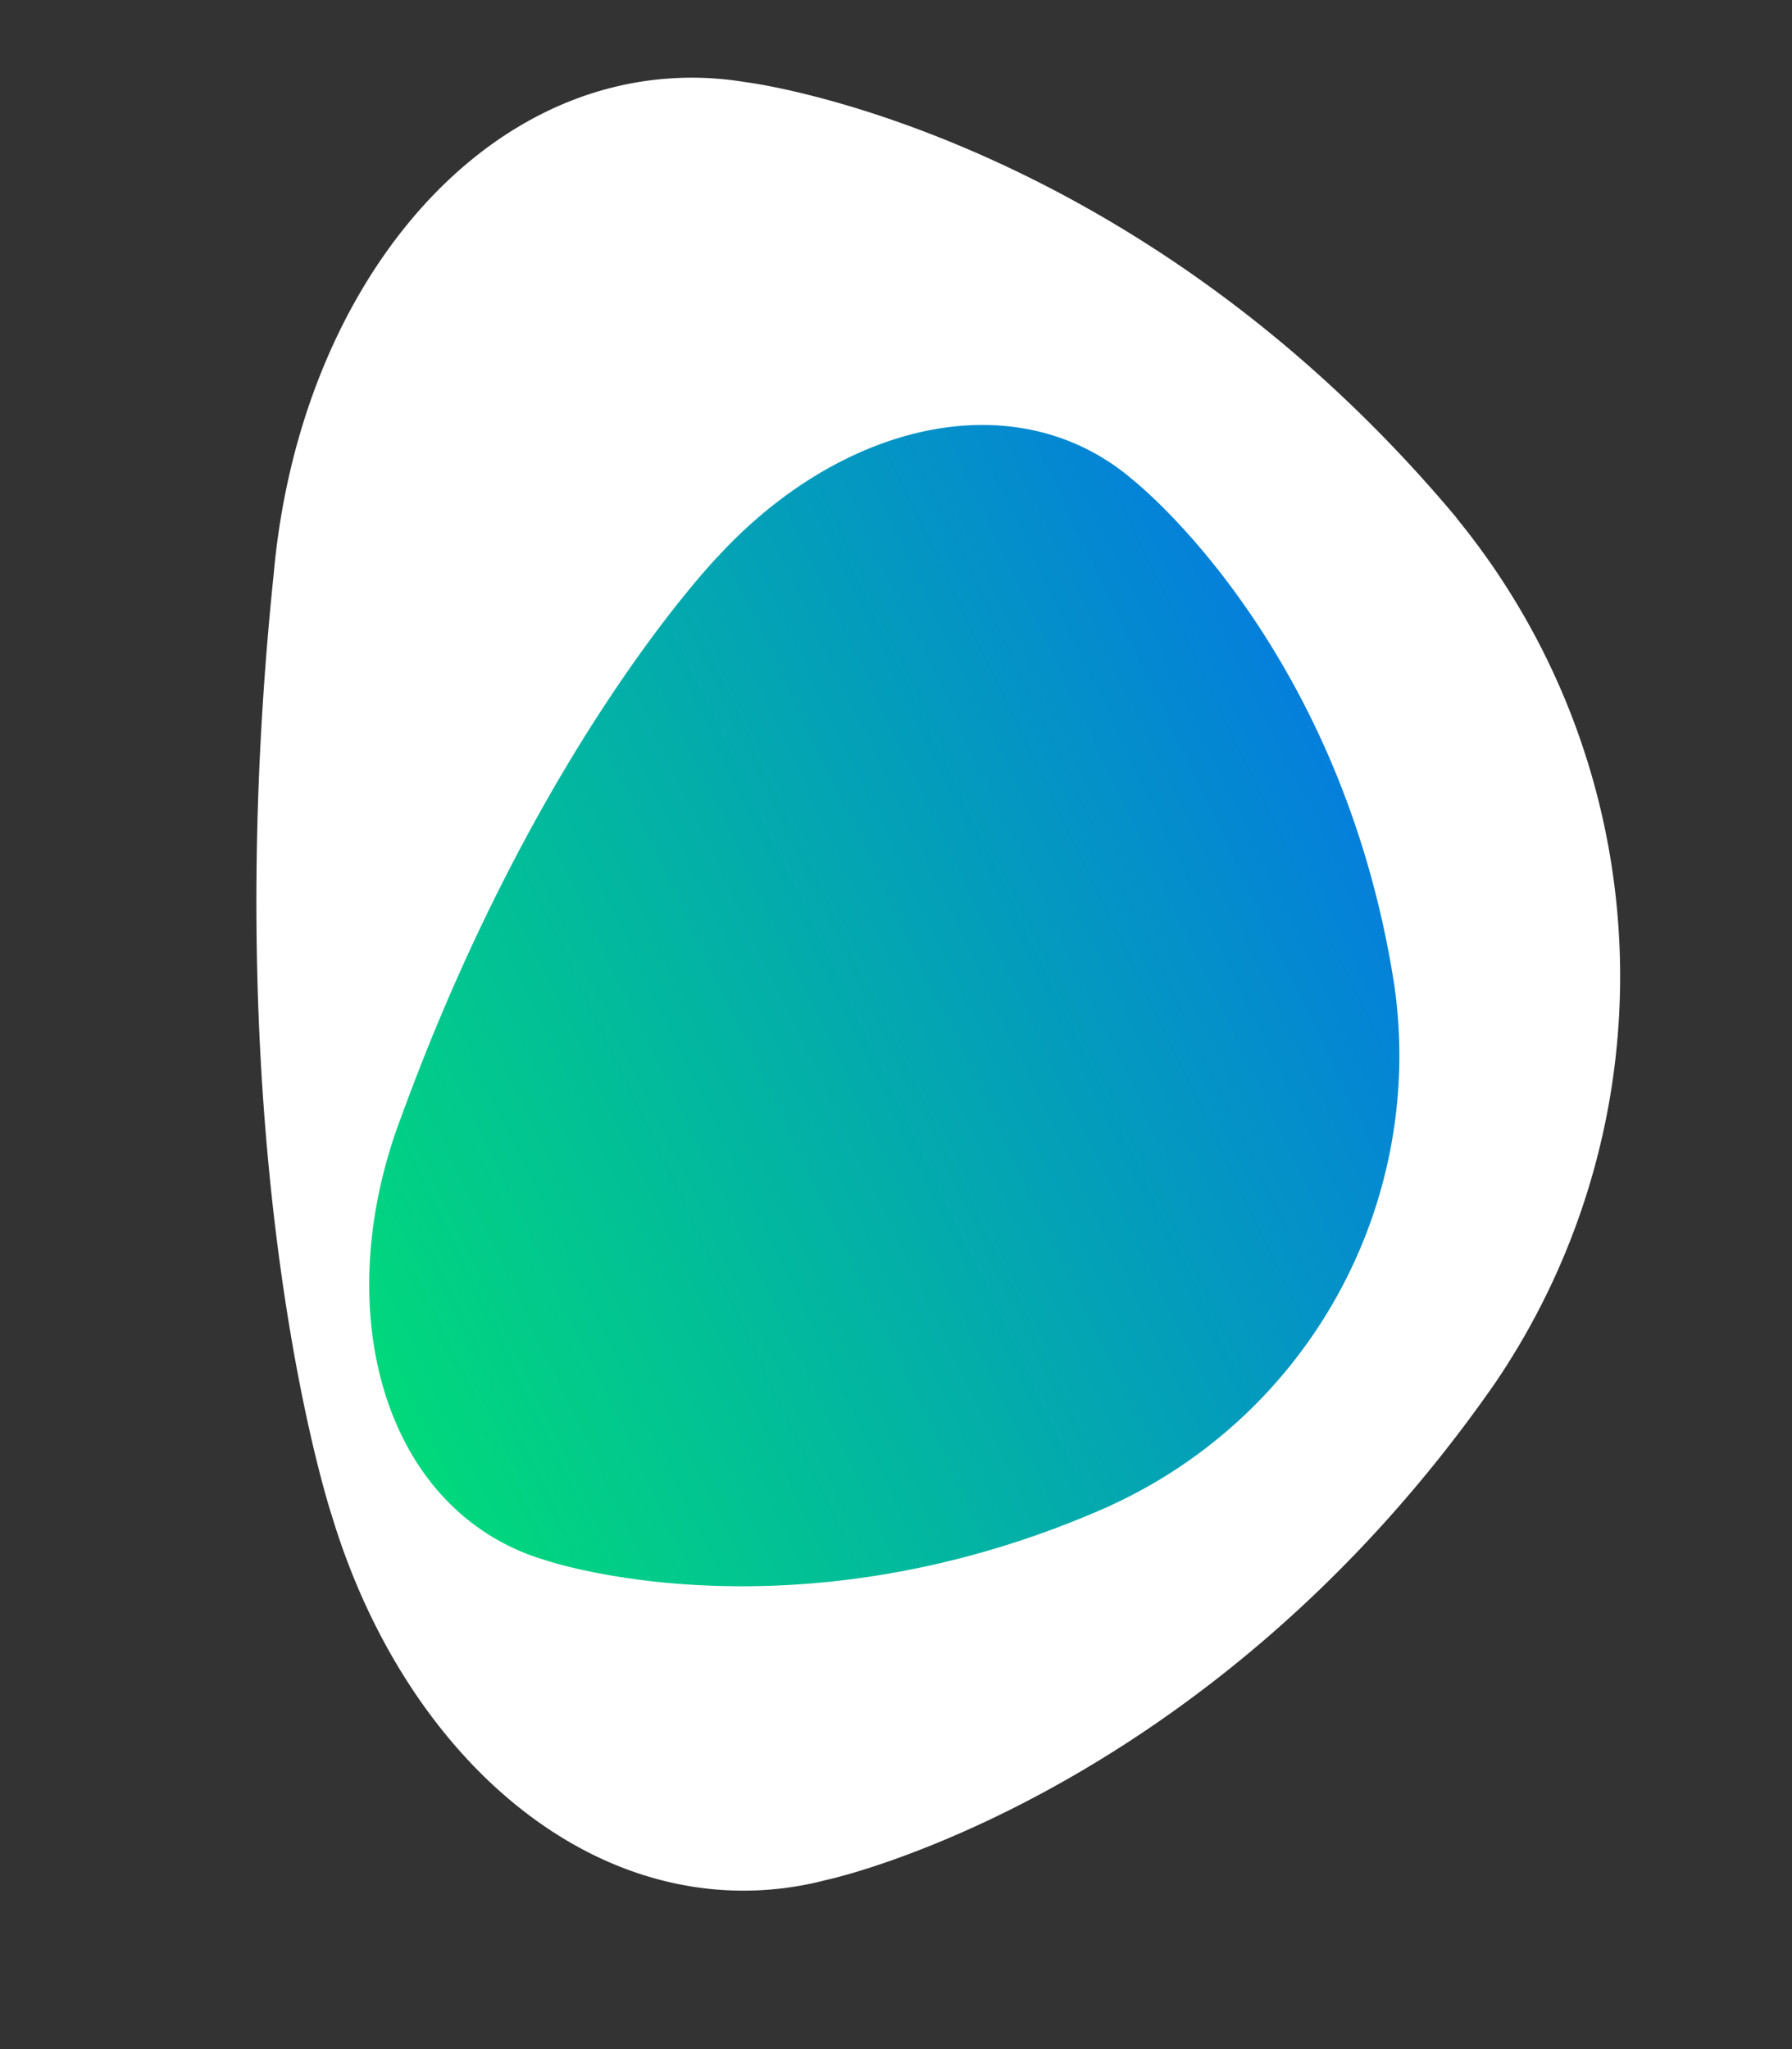
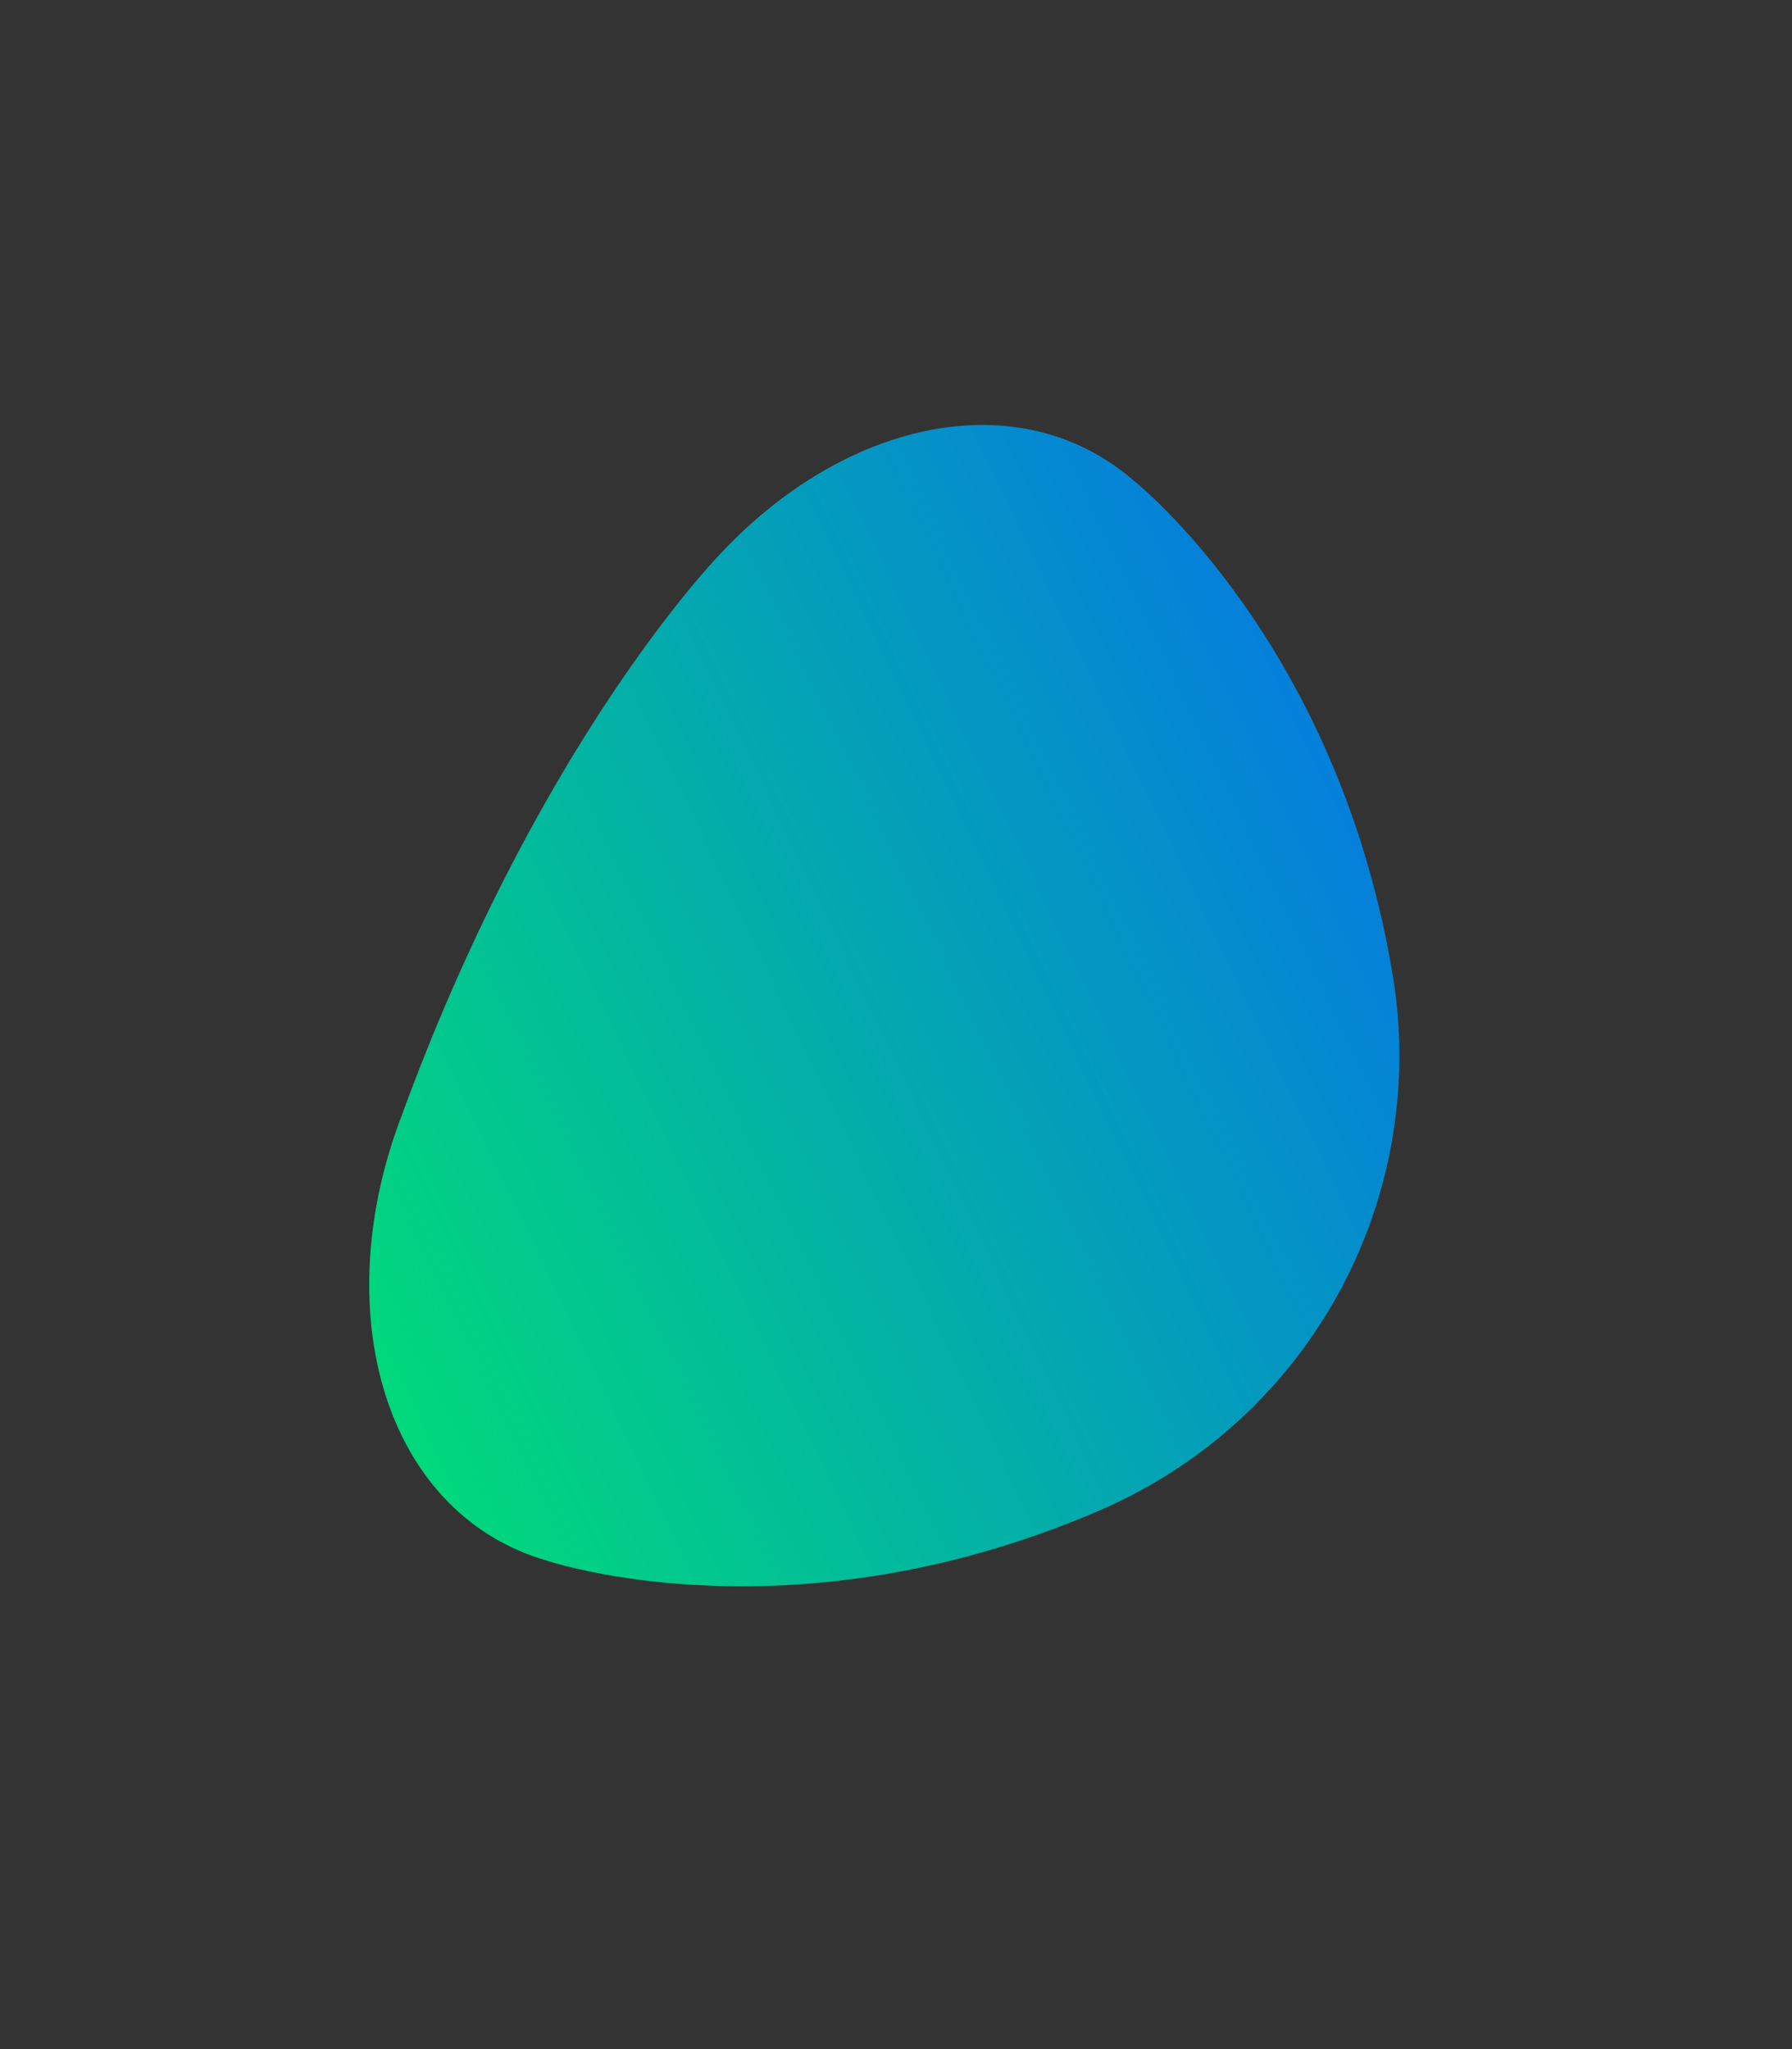
<svg xmlns="http://www.w3.org/2000/svg" width="50.547" height="57.791" viewBox="0 0 50.547 57.791">
  <rect x="0" y="0" width="50.547" height="57.791" fill="#333333" stroke="none" />
  <defs>
    <linearGradient id="linear-gradient" x1="-0.092" y1="1.118" x2="0.894" y2="0.105" gradientUnits="objectBoundingBox">
      <stop offset="0" stop-color="#00f260" />
      <stop offset="1" stop-color="#0575e6" />
    </linearGradient>
  </defs>
  <g id="Group_224" data-name="Group 224" transform="translate(-277.689 -82.101) rotate(13)">
-     <path id="Path_170" data-name="Path 170" d="M482.844,127.883a9.19,9.19,0,0,1,1.917-.32l-.008,0s10.889-1.166,22.3,7.464l-.008,0a20.409,20.409,0,0,1,6.552,23.532c-5.3,13.241-15.181,17.876-15.239,17.9a9.22,9.22,0,0,1-1.8.713c-5.152,1.433-10.771-1.811-14.082-7.577,0,0-5.543-9.065-7.581-25.534h0C473.834,136.412,477.075,129.487,482.844,127.883Z" transform="translate(-174.692 -112.507)" fill="#fff" />
    <path id="Path_2746" data-name="Path 2746" d="M480.264,161.429a6.28,6.28,0,0,0,1.31.219l-.005,0s7.444.8,15.241-5.1l-.005,0a13.951,13.951,0,0,0,4.479-16.086c-3.62-9.051-10.377-12.22-10.417-12.238a6.3,6.3,0,0,0-1.231-.487c-3.522-.98-7.363,1.238-9.626,5.179,0,0-3.789,6.2-5.182,17.454h0C474.105,155.6,476.321,160.333,480.264,161.429Z" transform="translate(-167.673 -104.709)" fill="url(#linear-gradient)" />
  </g>
</svg>